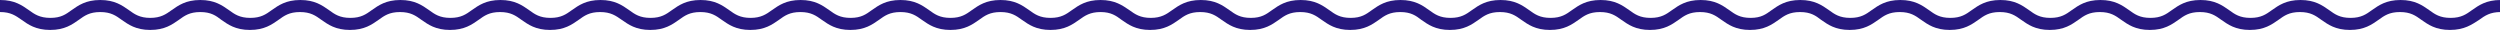
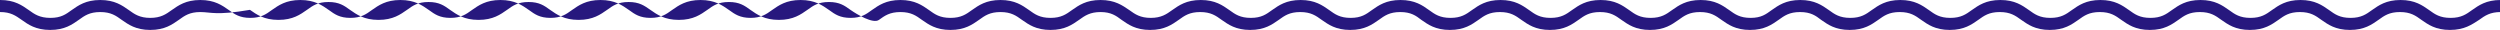
<svg xmlns="http://www.w3.org/2000/svg" version="1.1" id="Capa_1" x="0px" y="0px" viewBox="0 0 1244.4 14.9" style="enable-background:new 0 0 1244.4 14.9;" xml:space="preserve" width="1244.4" height="14.9">
  <style type="text/css">
	.st0{fill:#27187E;}
</style>
  <g id="Capa_2_1_">
    <g id="Capa_1-2">
-       <path class="st0" d="M1219.5,14.9c-7.2,0-10.9-2.7-14.2-5c-2.9-2.1-5.4-3.9-10.7-3.9s-7.8,1.8-10.7,3.9c-3.3,2.3-7,5-14.2,5    s-10.9-2.7-14.2-5c-2.9-2.1-5.4-3.9-10.7-3.9s-7.8,1.8-10.7,3.9c-3.3,2.3-7,5-14.2,5s-10.9-2.7-14.2-5c-2.9-2.1-5.4-3.9-10.7-3.9    s-7.8,1.8-10.7,3.9c-3.3,2.3-7,5-14.2,5s-10.9-2.7-14.2-5c-2.9-2.1-5.4-3.9-10.7-3.9s-7.8,1.8-10.7,3.9c-3.3,2.3-7,5-14.2,5    s-10.9-2.7-14.2-5c-2.9-2.1-5.4-3.9-10.7-3.9s-7.8,1.8-10.7,3.9c-3.3,2.3-7,5-14.2,5s-10.9-2.7-14.2-5c-2.9-2.1-5.4-3.9-10.7-3.9    s-7.8,1.8-10.7,3.9c-3.3,2.3-7,5-14.2,5s-10.9-2.7-14.2-5C903.8,7.8,901.3,6,896,6s-7.8,1.8-10.7,3.9c-3.3,2.3-7,5-14.2,5    s-10.9-2.7-14.2-5C854,7.8,851.5,6,846.2,6s-7.8,1.8-10.7,3.9c-3.3,2.3-7,5-14.2,5s-10.9-2.7-14.2-5c-2.9-2.1-5.4-3.9-10.7-3.9    s-7.8,1.8-10.7,3.9c-3.3,2.3-7,5-14.2,5s-10.9-2.7-14.2-5c-2.9-2.1-5.4-3.9-10.7-3.9s-7.8,1.8-10.7,3.9c-3.3,2.3-7,5-14.2,5    s-10.9-2.7-14.2-5C704.8,7.8,702.3,6,697,6s-7.8,1.8-10.7,3.9c-3.3,2.3-7,5-14.2,5s-10.9-2.7-14.2-5C655,7.8,652.5,6,647.2,6    s-7.8,1.8-10.7,3.9c-3.3,2.3-7,5-14.2,5s-10.9-2.7-14.2-5c-2.9-2.1-5.4-3.9-10.7-3.9s-7.8,1.8-10.7,3.9c-3.3,2.3-7,5-14.2,5    s-10.9-2.7-14.2-5C555.5,7.8,553,6,547.8,6s-7.8,1.8-10.7,3.9c-3.3,2.3-7,5-14.2,5s-10.9-2.7-14.2-5C505.8,7.8,503.3,6,498,6    s-7.8,1.8-10.7,3.9c-3.3,2.3-7,5-14.2,5s-10.9-2.7-14.2-5C456,7.8,453.5,6,448.2,6s-7.8,1.8-10.7,3.9c-3.3,2.3-7,5-14.2,5    s-10.9-2.7-14.2-5c-2.9-2.1-5.4-3.9-10.7-3.9s-7.8,1.8-10.7,3.9c-3.3,2.3-7,5-14.2,5s-10.9-2.7-14.2-5c-2.9-2.1-5.4-3.9-10.7-3.9    s-7.8,1.8-10.7,3.9c-3.3,2.3-7,5-14.2,5s-10.9-2.7-14.2-5c-3-2.1-5.5-3.9-10.8-3.9s-7.8,1.8-10.7,3.9c-3.3,2.3-7,5-14.2,5    s-10.9-2.7-14.2-5c-2.9-2.1-5.4-3.9-10.7-3.9s-7.8,1.8-10.7,3.9c-3.3,2.3-7,5-14.2,5s-10.9-2.7-14.2-5c-2.9-2.1-5.4-3.9-10.7-3.9    s-7.8,1.8-10.7,3.9c-3.3,2.3-7,5-14.2,5s-10.9-2.7-14.2-5c-2.9-2.1-5.4-3.9-10.7-3.9s-7.8,1.8-10.7,3.9c-3.3,2.3-7,5-14.2,5    s-10.9-2.7-14.2-5C107.5,7.8,105,6,99.7,6S91.9,7.8,89,9.9c-3.3,2.3-7,5-14.2,5s-10.9-2.7-14.2-5C57.7,7.8,55.2,6,49.9,6    s-7.8,1.8-10.7,3.9c-3.3,2.3-7,5-14.2,5s-11-2.7-14.2-5C7.8,7.8,5.3,6,0.1,6H0V0h0.1C7.3,0,11,2.7,14.3,5    c2.9,2.1,5.5,3.9,10.8,3.9S32.8,7.1,35.7,5c3.3-2.3,7-5,14.2-5s10.9,2.7,14.2,5c2.9,2.1,5.5,3.9,10.7,3.9S82.6,7.1,85.5,5    c3.3-2.3,7-5,14.2-5s10.9,2.7,14.2,5c2.9,2.1,5.4,3.9,10.7,3.9c5.3,0,7.8-1.8,10.7-3.9c3.3-2.3,7-5,14.2-5s10.9,2.7,14.2,5    c2.9,2.1,5.4,3.9,10.7,3.9s7.8-1.8,10.7-3.9c3.3-2.3,7-5,14.2-5s10.9,2.7,14.2,5c2.9,2.1,5.4,3.9,10.7,3.9S232,7.1,234.9,5    c3.3-2.3,7-5,14.2-5s10.9,2.7,14.2,5c2.9,2.1,5.4,3.9,10.7,3.9s7.8-1.8,10.7-3.9c3.3-2.3,7-5,14.2-5s10.9,2.7,14.2,5    c2.9,2.1,5.4,3.9,10.7,3.9s7.8-1.8,10.7-3.9c3.3-2.3,7-5,14.2-5s10.9,2.7,14.2,5c2.9,2.1,5.5,3.9,10.7,3.9s7.8-1.8,10.7-3.9    c3.3-2.3,7-5,14.2-5s10.9,2.7,14.2,5c2.9,2.1,5.4,3.9,10.7,3.9S431.1,7.1,434,5c3.3-2.3,7-5,14.2-5s10.9,2.7,14.2,5    c2.9,2.1,5.4,3.9,10.7,3.9s7.8-1.8,10.7-3.9c3.3-2.3,7-5,14.2-5s10.9,2.7,14.2,5c2.9,2.1,5.4,3.9,10.7,3.9s7.8-1.8,10.7-3.9    c3.3-2.3,7-5,14.2-5s10.9,2.7,14.3,5c2.9,2.1,5.5,3.9,10.7,3.9s7.8-1.8,10.7-3.9c3.3-2.3,7-5,14.2-5s10.9,2.7,14.2,5    c2.9,2.1,5.4,3.9,10.7,3.9s7.7-1.8,10.6-3.9c3.3-2.3,7-5,14.2-5s10.9,2.7,14.2,5c2.9,2.1,5.4,3.9,10.7,3.9S680,7.1,682.9,5    c3.3-2.3,7-5,14.2-5s11,2.7,14.2,5c2.9,2.1,5.4,3.9,10.7,3.9s7.8-1.8,10.7-3.9c3.3-2.3,7-5,14.2-5s10.9,2.7,14.2,5    c2.9,2.1,5.4,3.9,10.7,3.9s7.8-1.8,10.7-3.9c3.3-2.3,7-5,14.2-5s10.9,2.7,14.2,5c2.9,2.1,5.4,3.9,10.7,3.9s7.8-1.8,10.7-3.9    c3.3-2.3,7-5,14.2-5s10.9,2.7,14.2,5c2.9,2.1,5.4,3.9,10.7,3.9S879,7.1,881.9,5c3.3-2.3,7-5,14.2-5s10.9,2.7,14.2,5    c2.9,2.1,5.4,3.9,10.7,3.9s7.8-1.8,10.7-3.9c3.3-2.3,7-5,14.2-5s10.9,2.7,14.2,5c2.9,2.1,5.4,3.9,10.7,3.9s7.8-1.8,10.7-3.9    c3.3-2.3,7-5,14.2-5s10.9,2.7,14.2,5c2.9,2.1,5.4,3.9,10.7,3.9s7.8-1.8,10.7-3.9c3.3-2.3,7-5,14.2-5s10.9,2.7,14.2,5    c2.9,2.1,5.4,3.9,10.7,3.9s7.8-1.8,10.7-3.9c3.3-2.3,7-5,14.2-5s10.9,2.7,14.2,5c2.9,2.1,5.4,3.9,10.7,3.9s7.8-1.8,10.7-3.9    c3.3-2.3,7-5,14.2-5s10.9,2.7,14.2,5c2.9,2.1,5.4,3.9,10.7,3.9s7.8-1.8,10.7-3.9c3.3-2.3,7-5,14.2-5s10.9,2.7,14.2,5    c2.9,2.1,5.4,3.9,10.7,3.9s7.8-1.8,10.7-3.9c3.3-2.3,7-5,14.2-5v6c-5.2,0-7.8,1.8-10.7,3.9C1230.4,12.2,1226.7,14.9,1219.5,14.9z" />
+       <path class="st0" d="M1219.5,14.9c-7.2,0-10.9-2.7-14.2-5c-2.9-2.1-5.4-3.9-10.7-3.9s-7.8,1.8-10.7,3.9c-3.3,2.3-7,5-14.2,5    s-10.9-2.7-14.2-5c-2.9-2.1-5.4-3.9-10.7-3.9s-7.8,1.8-10.7,3.9c-3.3,2.3-7,5-14.2,5s-10.9-2.7-14.2-5c-2.9-2.1-5.4-3.9-10.7-3.9    s-7.8,1.8-10.7,3.9c-3.3,2.3-7,5-14.2,5s-10.9-2.7-14.2-5c-2.9-2.1-5.4-3.9-10.7-3.9s-7.8,1.8-10.7,3.9c-3.3,2.3-7,5-14.2,5    s-10.9-2.7-14.2-5c-2.9-2.1-5.4-3.9-10.7-3.9s-7.8,1.8-10.7,3.9c-3.3,2.3-7,5-14.2,5s-10.9-2.7-14.2-5c-2.9-2.1-5.4-3.9-10.7-3.9    s-7.8,1.8-10.7,3.9c-3.3,2.3-7,5-14.2,5s-10.9-2.7-14.2-5C903.8,7.8,901.3,6,896,6s-7.8,1.8-10.7,3.9c-3.3,2.3-7,5-14.2,5    s-10.9-2.7-14.2-5C854,7.8,851.5,6,846.2,6s-7.8,1.8-10.7,3.9c-3.3,2.3-7,5-14.2,5s-10.9-2.7-14.2-5c-2.9-2.1-5.4-3.9-10.7-3.9    s-7.8,1.8-10.7,3.9c-3.3,2.3-7,5-14.2,5s-10.9-2.7-14.2-5c-2.9-2.1-5.4-3.9-10.7-3.9s-7.8,1.8-10.7,3.9c-3.3,2.3-7,5-14.2,5    s-10.9-2.7-14.2-5C704.8,7.8,702.3,6,697,6s-7.8,1.8-10.7,3.9c-3.3,2.3-7,5-14.2,5s-10.9-2.7-14.2-5C655,7.8,652.5,6,647.2,6    s-7.8,1.8-10.7,3.9c-3.3,2.3-7,5-14.2,5s-10.9-2.7-14.2-5c-2.9-2.1-5.4-3.9-10.7-3.9s-7.8,1.8-10.7,3.9c-3.3,2.3-7,5-14.2,5    s-10.9-2.7-14.2-5C555.5,7.8,553,6,547.8,6s-7.8,1.8-10.7,3.9c-3.3,2.3-7,5-14.2,5s-10.9-2.7-14.2-5C505.8,7.8,503.3,6,498,6    s-7.8,1.8-10.7,3.9c-3.3,2.3-7,5-14.2,5s-10.9-2.7-14.2-5C456,7.8,453.5,6,448.2,6s-7.8,1.8-10.7,3.9s-10.9-2.7-14.2-5c-2.9-2.1-5.4-3.9-10.7-3.9s-7.8,1.8-10.7,3.9c-3.3,2.3-7,5-14.2,5s-10.9-2.7-14.2-5c-2.9-2.1-5.4-3.9-10.7-3.9    s-7.8,1.8-10.7,3.9c-3.3,2.3-7,5-14.2,5s-10.9-2.7-14.2-5c-3-2.1-5.5-3.9-10.8-3.9s-7.8,1.8-10.7,3.9c-3.3,2.3-7,5-14.2,5    s-10.9-2.7-14.2-5c-2.9-2.1-5.4-3.9-10.7-3.9s-7.8,1.8-10.7,3.9c-3.3,2.3-7,5-14.2,5s-10.9-2.7-14.2-5c-2.9-2.1-5.4-3.9-10.7-3.9    s-7.8,1.8-10.7,3.9c-3.3,2.3-7,5-14.2,5s-10.9-2.7-14.2-5c-2.9-2.1-5.4-3.9-10.7-3.9s-7.8,1.8-10.7,3.9c-3.3,2.3-7,5-14.2,5    s-10.9-2.7-14.2-5C107.5,7.8,105,6,99.7,6S91.9,7.8,89,9.9c-3.3,2.3-7,5-14.2,5s-10.9-2.7-14.2-5C57.7,7.8,55.2,6,49.9,6    s-7.8,1.8-10.7,3.9c-3.3,2.3-7,5-14.2,5s-11-2.7-14.2-5C7.8,7.8,5.3,6,0.1,6H0V0h0.1C7.3,0,11,2.7,14.3,5    c2.9,2.1,5.5,3.9,10.8,3.9S32.8,7.1,35.7,5c3.3-2.3,7-5,14.2-5s10.9,2.7,14.2,5c2.9,2.1,5.5,3.9,10.7,3.9S82.6,7.1,85.5,5    c3.3-2.3,7-5,14.2-5s10.9,2.7,14.2,5c2.9,2.1,5.4,3.9,10.7,3.9c5.3,0,7.8-1.8,10.7-3.9c3.3-2.3,7-5,14.2-5s10.9,2.7,14.2,5    c2.9,2.1,5.4,3.9,10.7,3.9s7.8-1.8,10.7-3.9c3.3-2.3,7-5,14.2-5s10.9,2.7,14.2,5c2.9,2.1,5.4,3.9,10.7,3.9S232,7.1,234.9,5    c3.3-2.3,7-5,14.2-5s10.9,2.7,14.2,5c2.9,2.1,5.4,3.9,10.7,3.9s7.8-1.8,10.7-3.9c3.3-2.3,7-5,14.2-5s10.9,2.7,14.2,5    c2.9,2.1,5.4,3.9,10.7,3.9s7.8-1.8,10.7-3.9c3.3-2.3,7-5,14.2-5s10.9,2.7,14.2,5c2.9,2.1,5.5,3.9,10.7,3.9s7.8-1.8,10.7-3.9    c3.3-2.3,7-5,14.2-5s10.9,2.7,14.2,5c2.9,2.1,5.4,3.9,10.7,3.9S431.1,7.1,434,5c3.3-2.3,7-5,14.2-5s10.9,2.7,14.2,5    c2.9,2.1,5.4,3.9,10.7,3.9s7.8-1.8,10.7-3.9c3.3-2.3,7-5,14.2-5s10.9,2.7,14.2,5c2.9,2.1,5.4,3.9,10.7,3.9s7.8-1.8,10.7-3.9    c3.3-2.3,7-5,14.2-5s10.9,2.7,14.3,5c2.9,2.1,5.5,3.9,10.7,3.9s7.8-1.8,10.7-3.9c3.3-2.3,7-5,14.2-5s10.9,2.7,14.2,5    c2.9,2.1,5.4,3.9,10.7,3.9s7.7-1.8,10.6-3.9c3.3-2.3,7-5,14.2-5s10.9,2.7,14.2,5c2.9,2.1,5.4,3.9,10.7,3.9S680,7.1,682.9,5    c3.3-2.3,7-5,14.2-5s11,2.7,14.2,5c2.9,2.1,5.4,3.9,10.7,3.9s7.8-1.8,10.7-3.9c3.3-2.3,7-5,14.2-5s10.9,2.7,14.2,5    c2.9,2.1,5.4,3.9,10.7,3.9s7.8-1.8,10.7-3.9c3.3-2.3,7-5,14.2-5s10.9,2.7,14.2,5c2.9,2.1,5.4,3.9,10.7,3.9s7.8-1.8,10.7-3.9    c3.3-2.3,7-5,14.2-5s10.9,2.7,14.2,5c2.9,2.1,5.4,3.9,10.7,3.9S879,7.1,881.9,5c3.3-2.3,7-5,14.2-5s10.9,2.7,14.2,5    c2.9,2.1,5.4,3.9,10.7,3.9s7.8-1.8,10.7-3.9c3.3-2.3,7-5,14.2-5s10.9,2.7,14.2,5c2.9,2.1,5.4,3.9,10.7,3.9s7.8-1.8,10.7-3.9    c3.3-2.3,7-5,14.2-5s10.9,2.7,14.2,5c2.9,2.1,5.4,3.9,10.7,3.9s7.8-1.8,10.7-3.9c3.3-2.3,7-5,14.2-5s10.9,2.7,14.2,5    c2.9,2.1,5.4,3.9,10.7,3.9s7.8-1.8,10.7-3.9c3.3-2.3,7-5,14.2-5s10.9,2.7,14.2,5c2.9,2.1,5.4,3.9,10.7,3.9s7.8-1.8,10.7-3.9    c3.3-2.3,7-5,14.2-5s10.9,2.7,14.2,5c2.9,2.1,5.4,3.9,10.7,3.9s7.8-1.8,10.7-3.9c3.3-2.3,7-5,14.2-5s10.9,2.7,14.2,5    c2.9,2.1,5.4,3.9,10.7,3.9s7.8-1.8,10.7-3.9c3.3-2.3,7-5,14.2-5v6c-5.2,0-7.8,1.8-10.7,3.9C1230.4,12.2,1226.7,14.9,1219.5,14.9z" />
    </g>
  </g>
</svg>